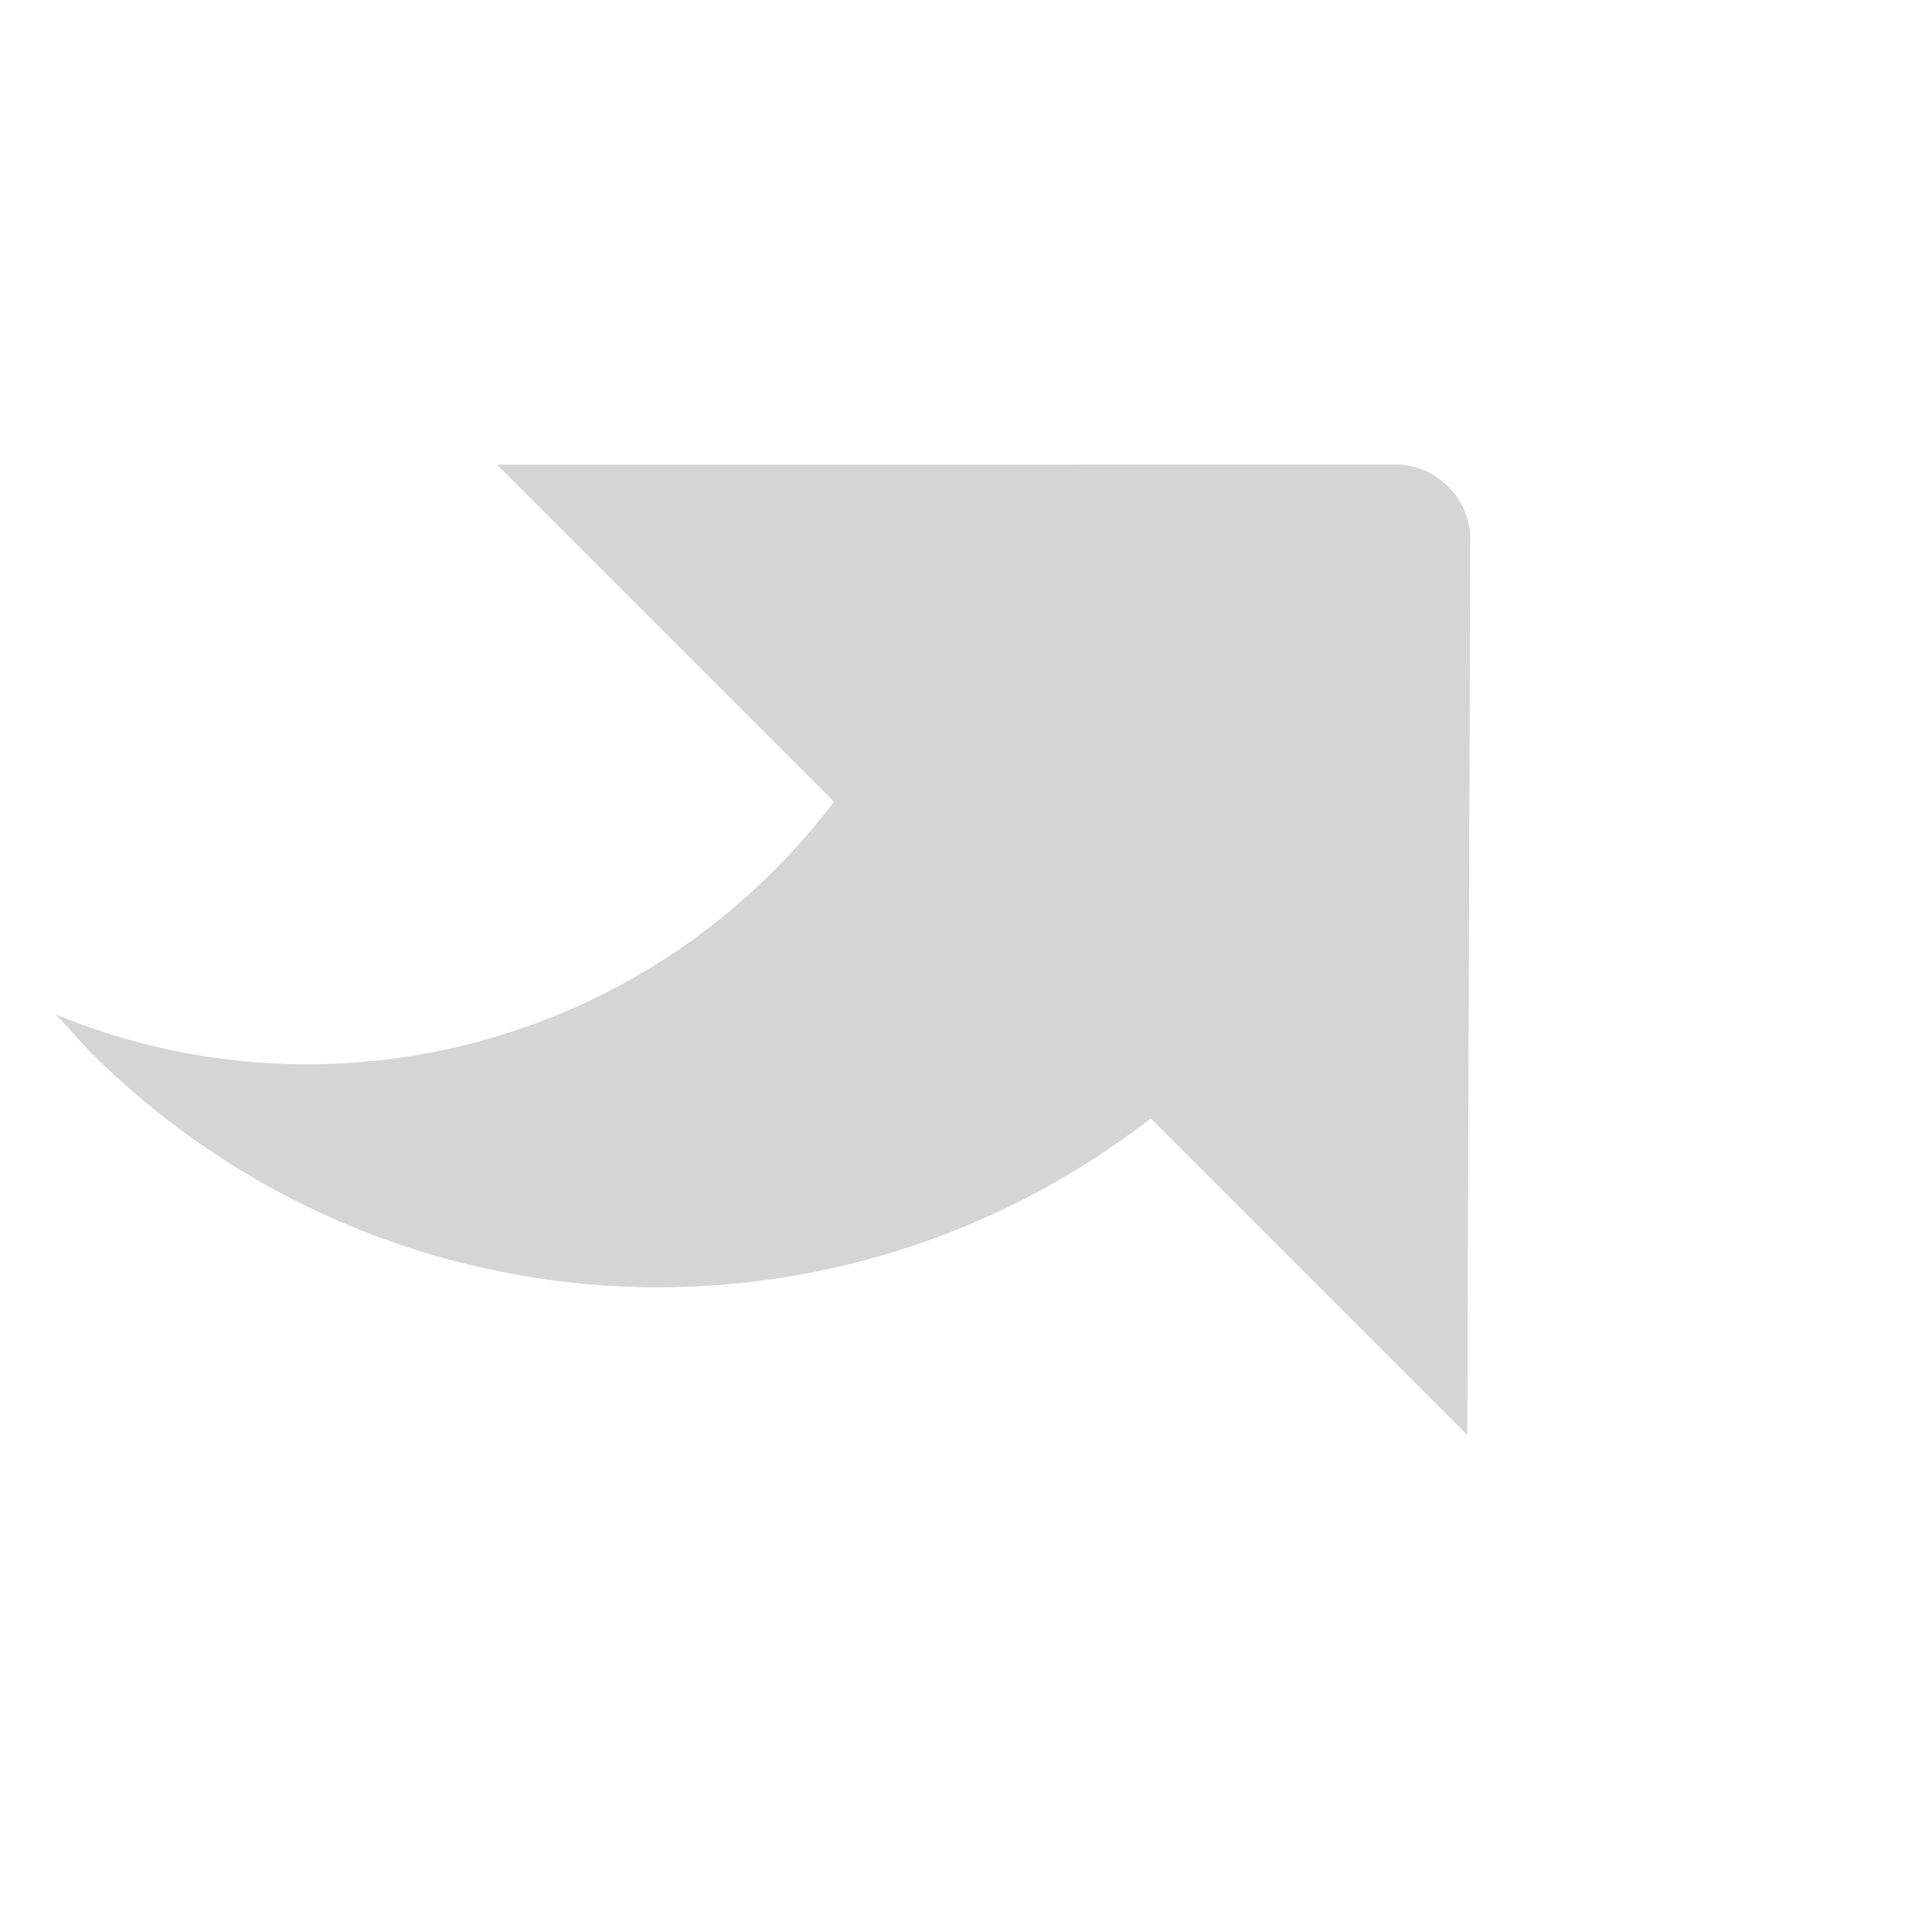
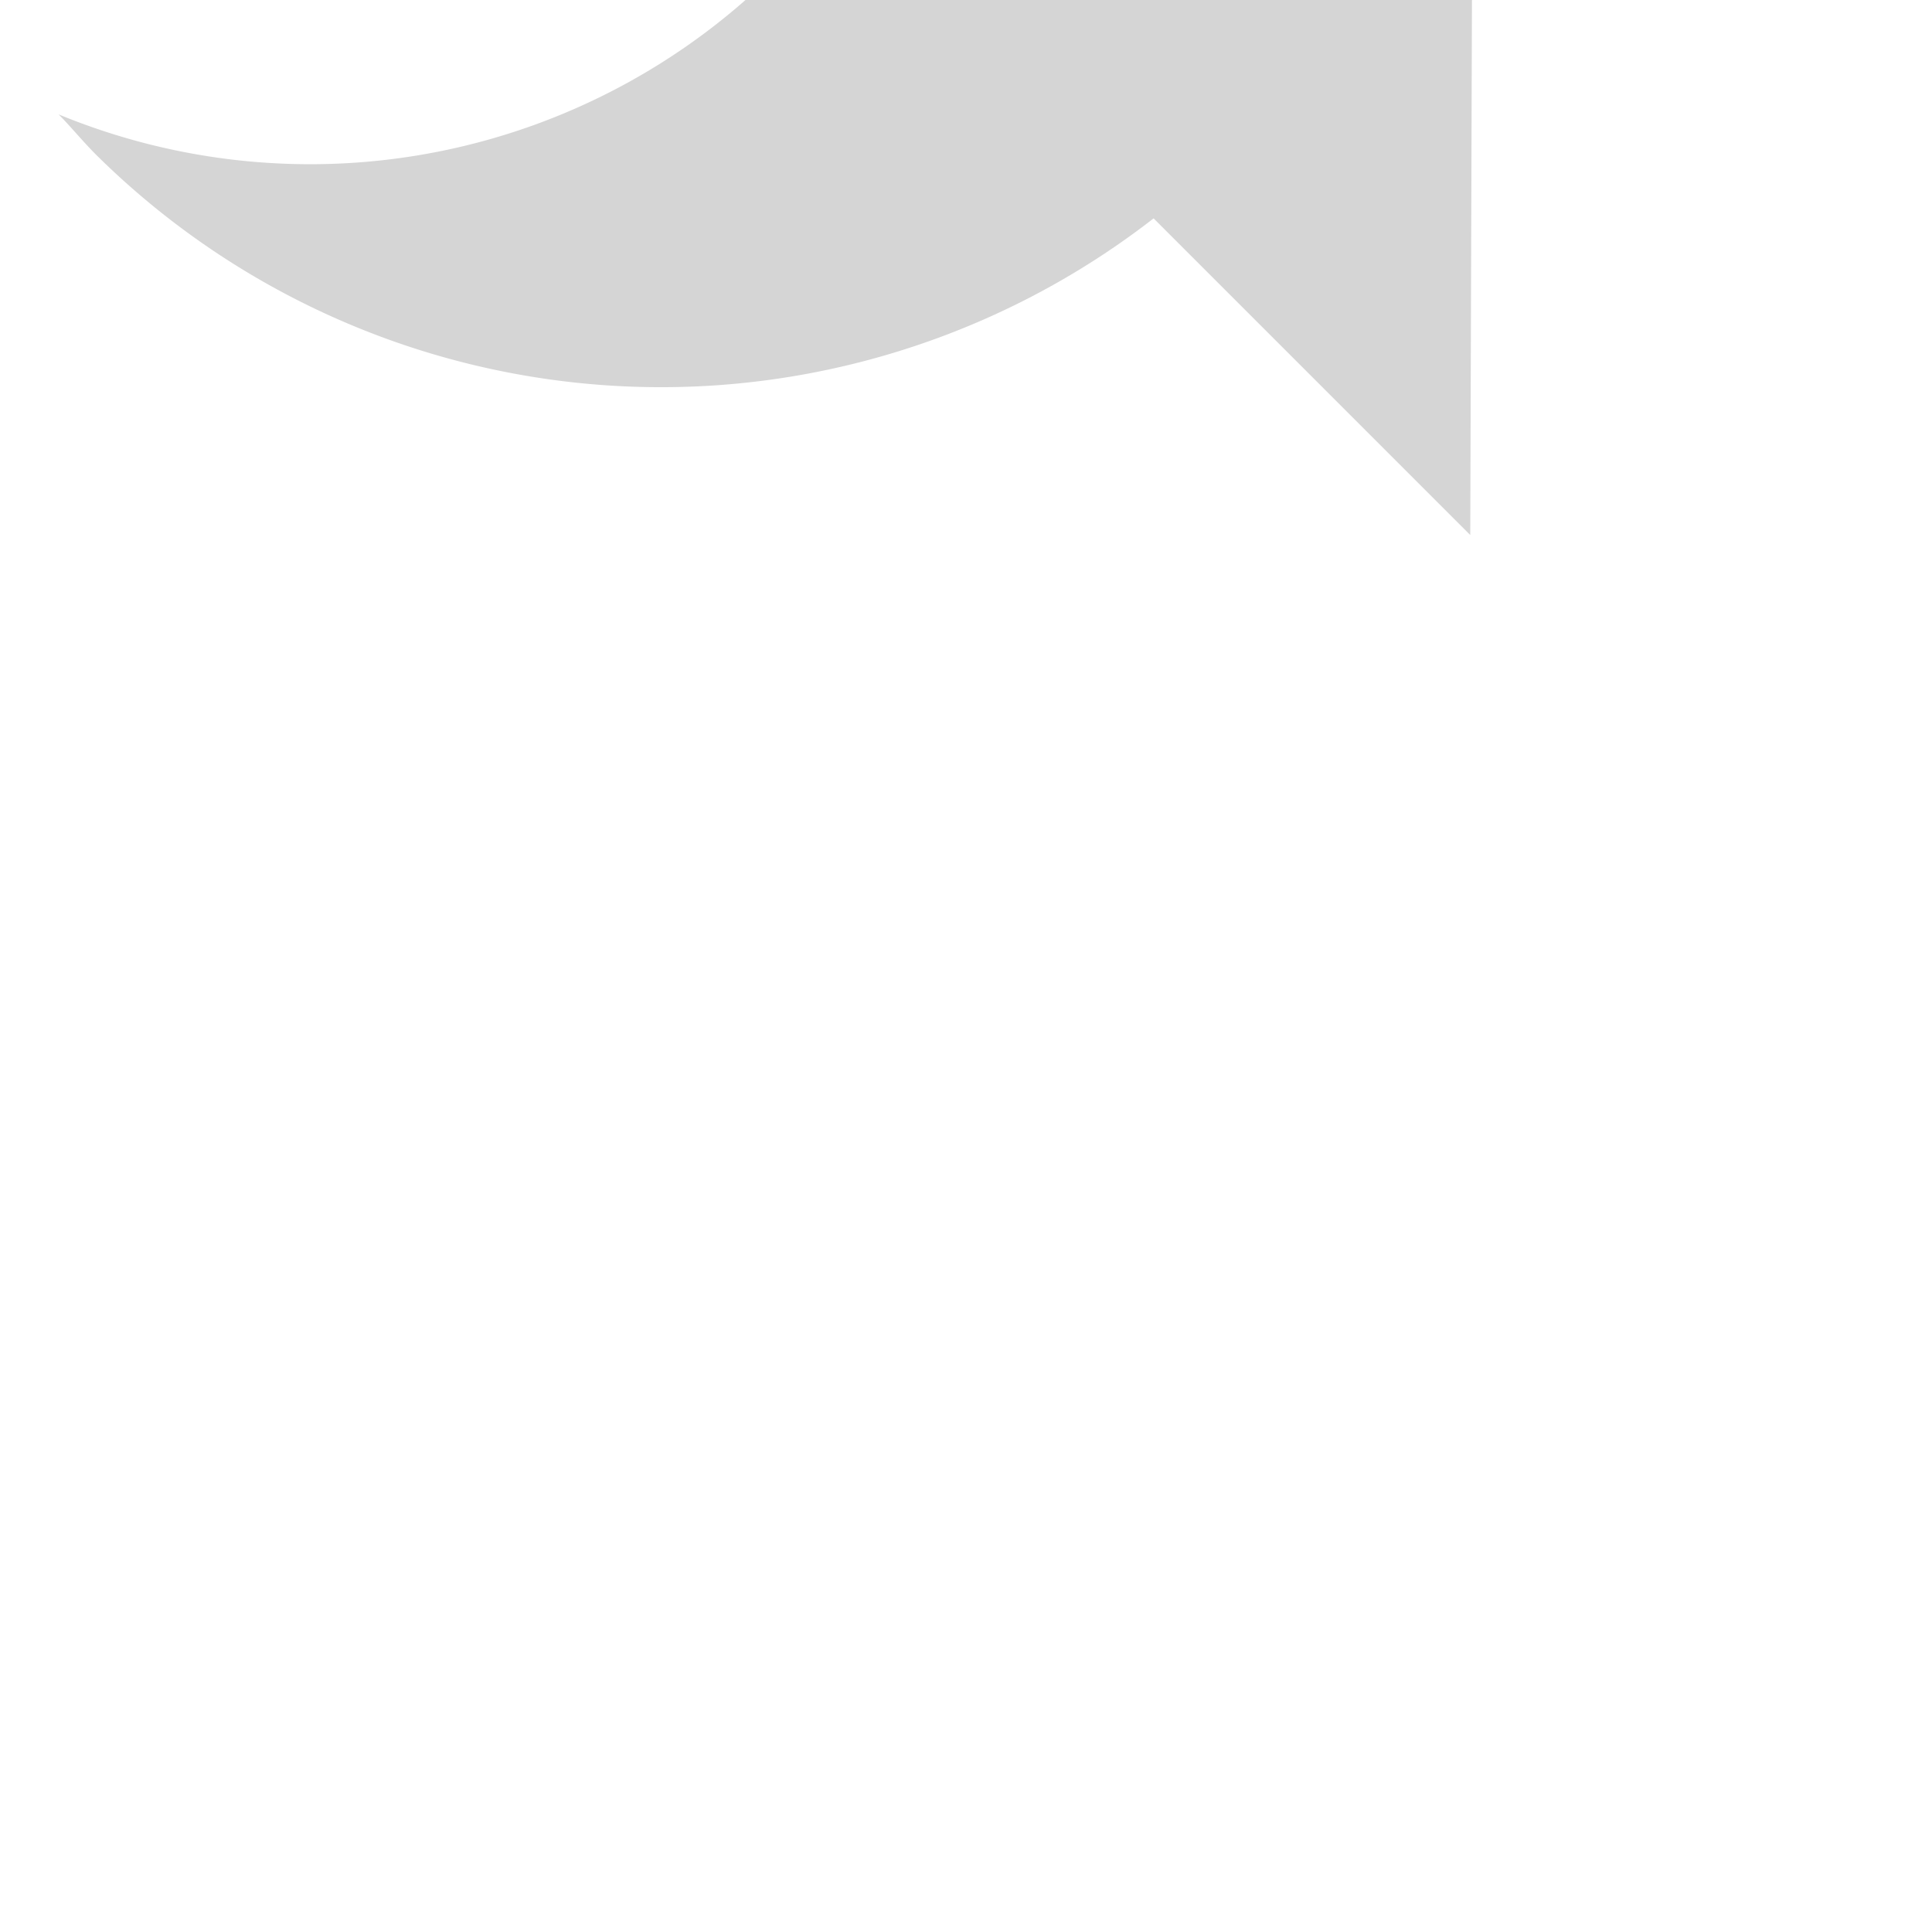
<svg xmlns="http://www.w3.org/2000/svg" width="34.248" height="34.248" viewBox="0 0 34.248 34.248">
-   <path id="icon-newsletter" d="M390.537,496.94l11.245,11.319h-7.938a14.232,14.232,0,0,1-14.037,12.458c-.367,0-.7-.036-.992-.036a11.688,11.688,0,0,0,7.2-10.842,11.436,11.436,0,0,0-.11-1.58h-8.452l11.318-11.319a1.341,1.341,0,0,1,1.764,0Z" transform="translate(101.301 -618.057) rotate(45)" fill="#d5d5d5" fill-rule="evenodd" />
+   <path id="icon-newsletter" d="M390.537,496.94h-7.938a14.232,14.232,0,0,1-14.037,12.458c-.367,0-.7-.036-.992-.036a11.688,11.688,0,0,0,7.2-10.842,11.436,11.436,0,0,0-.11-1.58h-8.452l11.318-11.319a1.341,1.341,0,0,1,1.764,0Z" transform="translate(101.301 -618.057) rotate(45)" fill="#d5d5d5" fill-rule="evenodd" />
</svg>